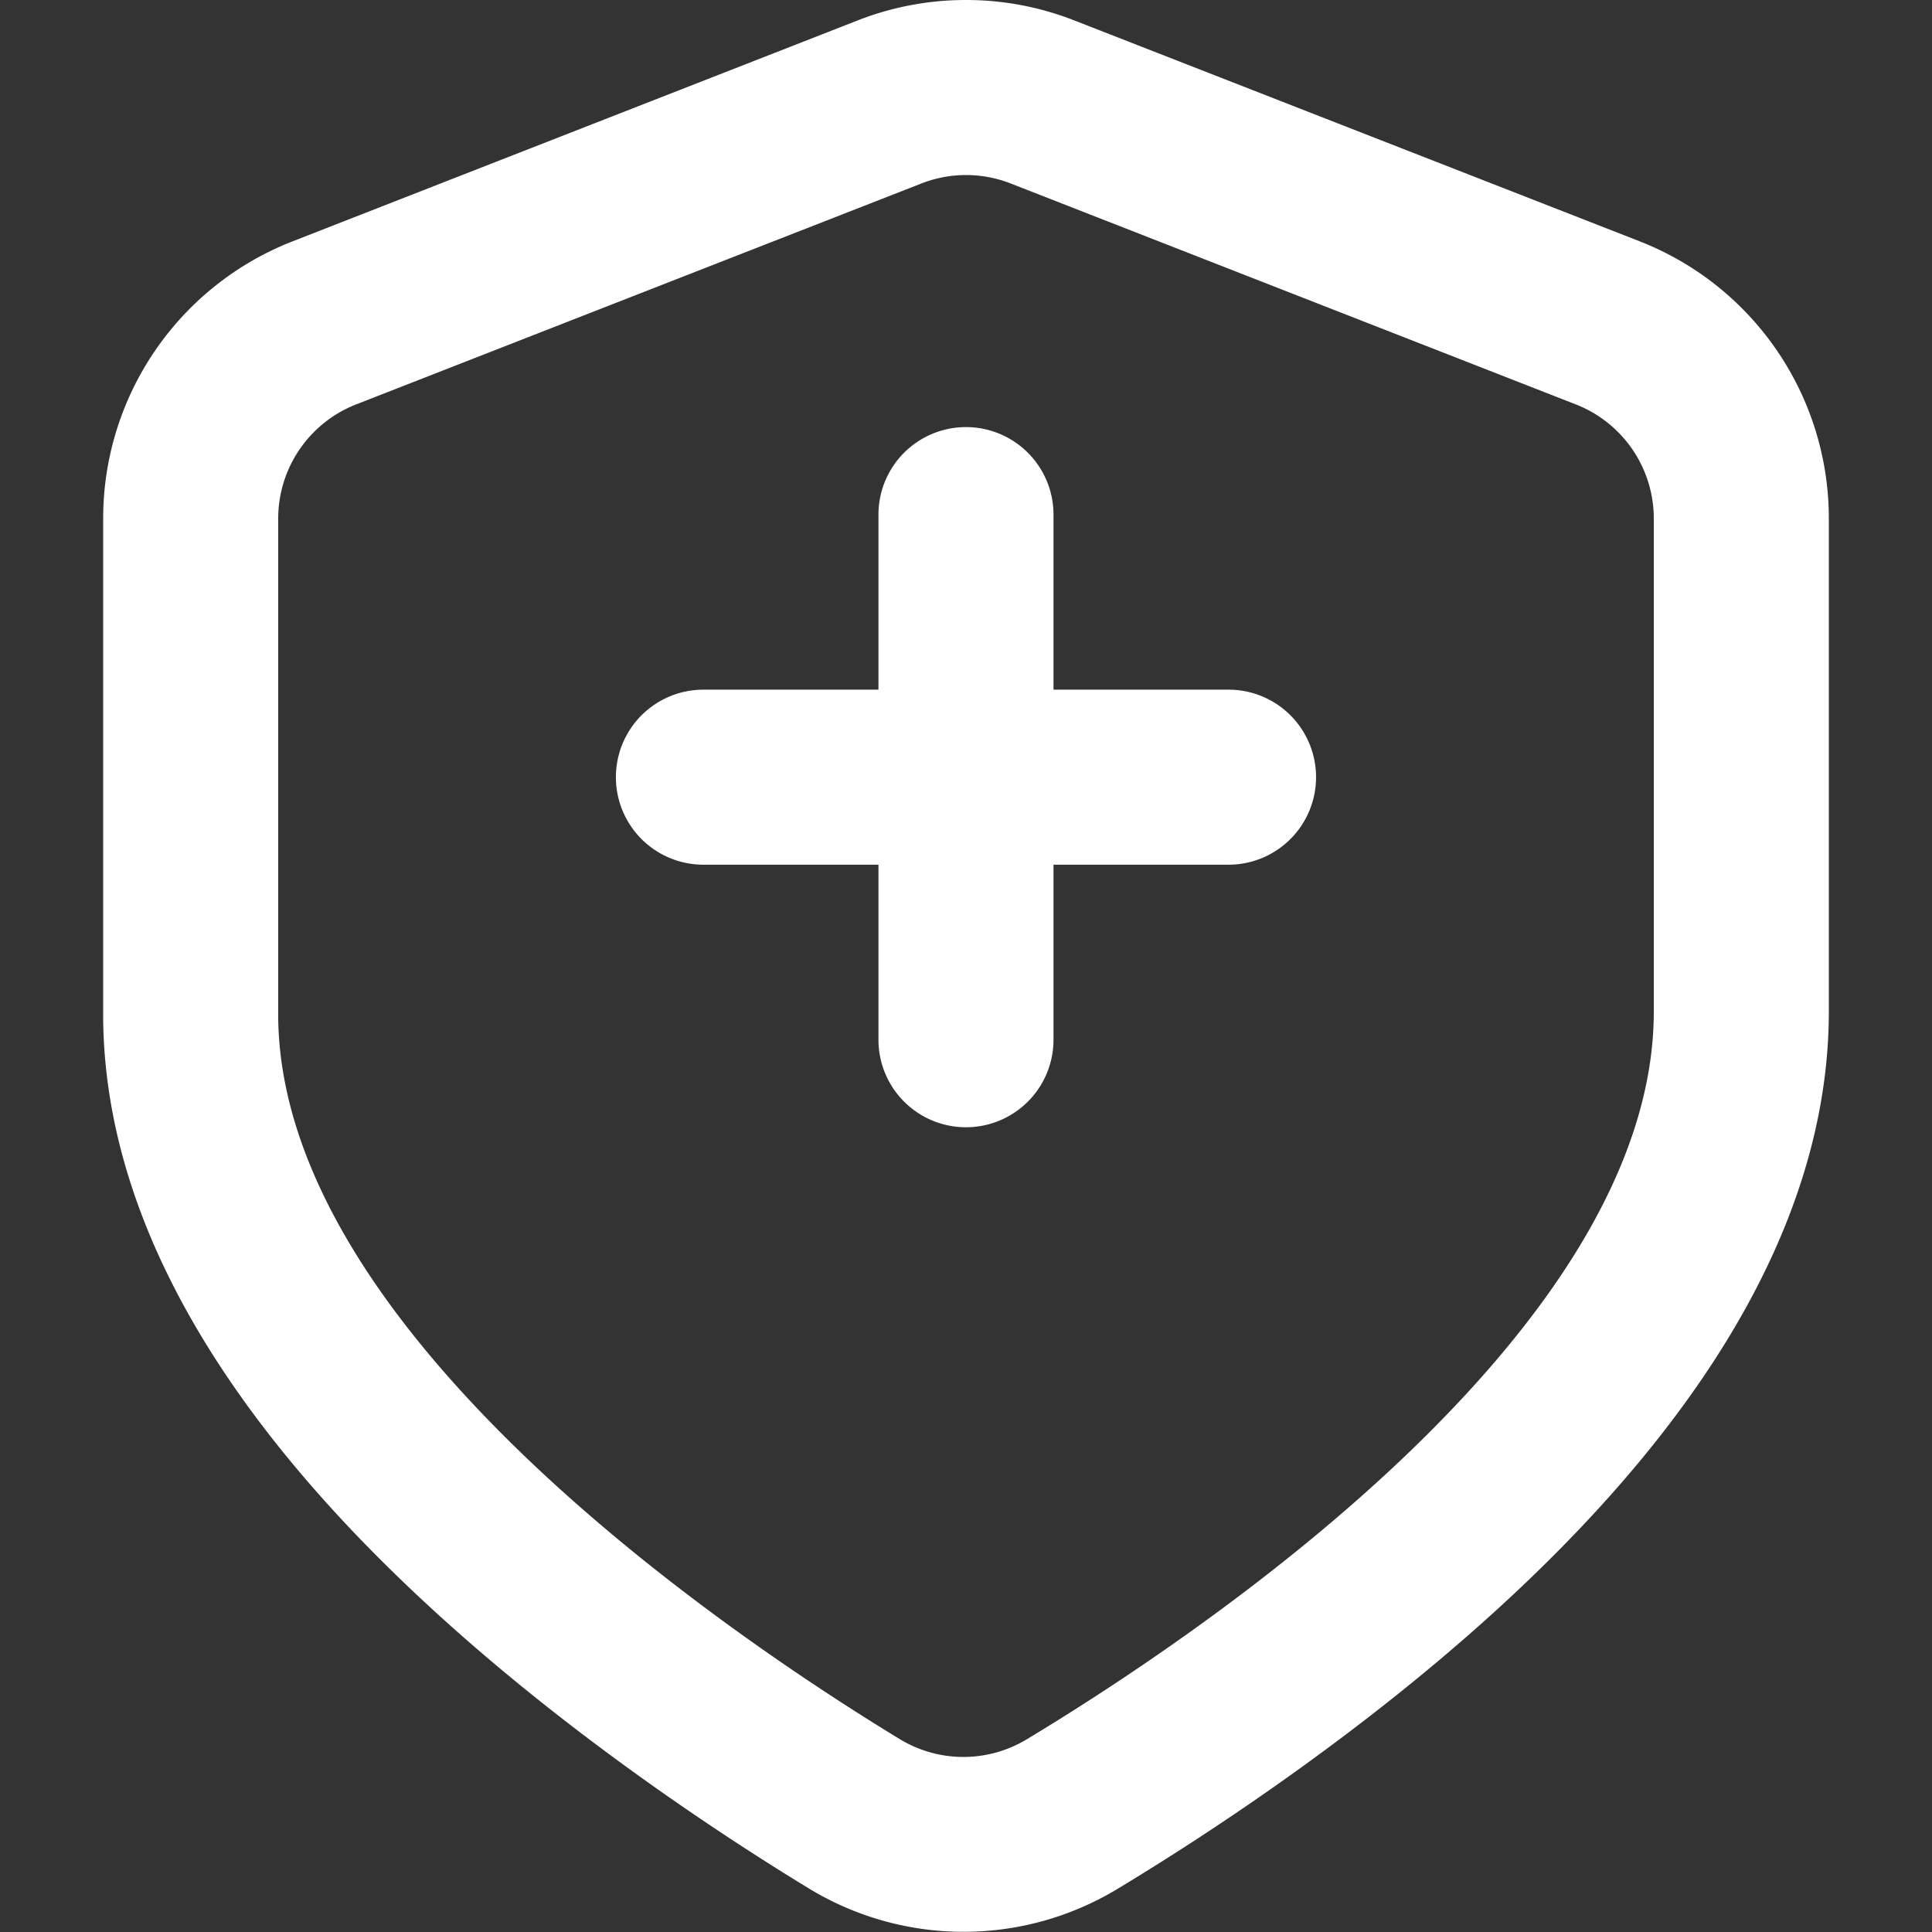
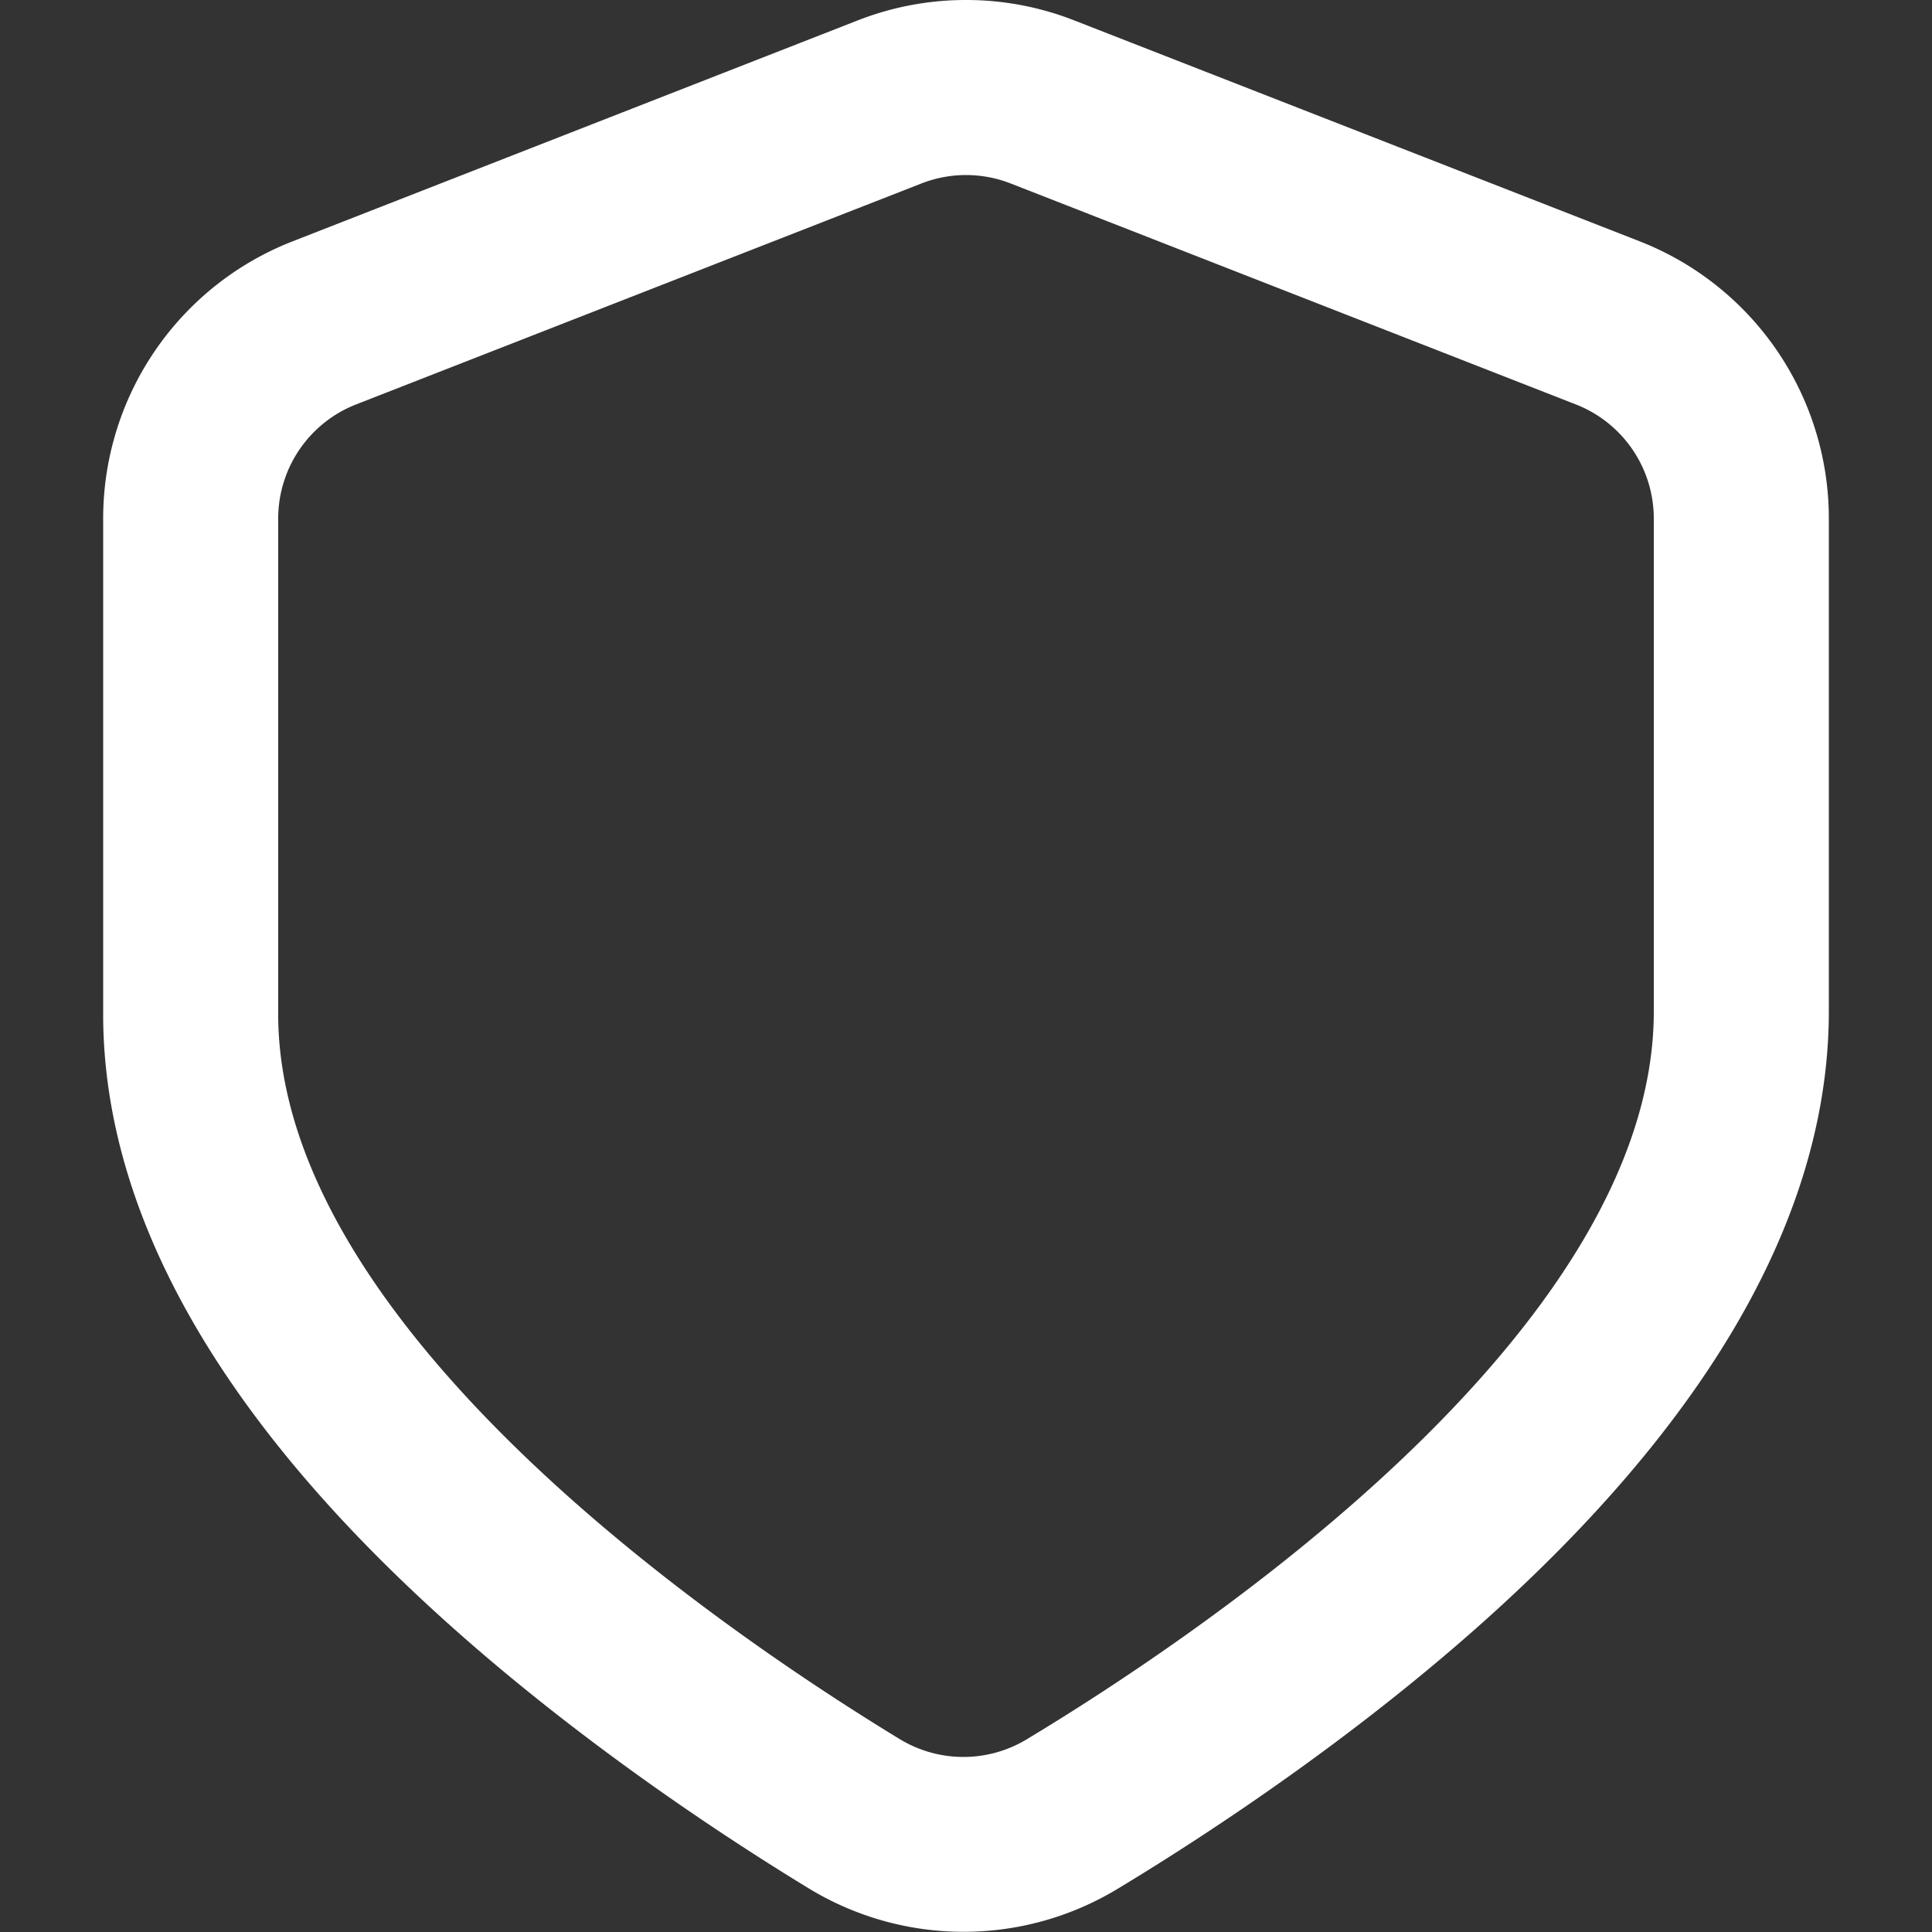
<svg xmlns="http://www.w3.org/2000/svg" t="1626924874852" class="icon" viewBox="0 0 1024 1024" version="1.1" p-id="12636" width="200" height="200">
  <rect x="0" y="0" width="1024" height="1024" fill="#333333" stroke="none" />
  <defs>
    <style type="text/css">@font-face { font-family: feedback-iconfont; src: url("//at.alicdn.com/t/font_1031158_1uhr8ri0pk5.eot?#iefix") format("embedded-opentype"), url("//at.alicdn.com/t/font_1031158_1uhr8ri0pk5.woff2") format("woff2"), url("//at.alicdn.com/t/font_1031158_1uhr8ri0pk5.woff") format("woff"), url("//at.alicdn.com/t/font_1031158_1uhr8ri0pk5.ttf") format("truetype"), url("//at.alicdn.com/t/font_1031158_1uhr8ri0pk5.svg#iconfont") format("svg"); }
</style>
  </defs>
  <path d="M511.988 92.775a65.058 65.058 0 0 1 23.658 4.453l299.592 117.128a64.942 64.942 0 0 1 41.308 60.489v261.833c-0.533 169.453-242.026 330.765-332.48 385.27a64.942 64.942 0 0 1-67.262-0.232c-89.737-54.598-327.936-215.214-329.35-382.695V274.845a64.942 64.942 0 0 1 41.284-60.49L488.4 97.229a64.942 64.942 0 0 1 23.588-4.453m0-92.775a156.998 156.998 0 0 0-57.427 10.832L154.968 127.959A157.717 157.717 0 0 0 54.68 274.845v264.941c0.881 98.04 54.783 198.978 160.245 299.824 77.861 74.568 167.32 133.04 213.73 161.266a157.717 157.717 0 0 0 163.376 0.44c46.897-28.272 137.306-86.86 215.979-161.798C914.699 737.86 968.996 636.04 969.321 536.864V274.775A157.717 157.717 0 0 0 869.03 127.89L569.417 10.832A156.905 156.905 0 0 0 511.988 0z" p-id="12637" fill="#ffffff" />
-   <path d="M651.15 458.307H372.826a46.387 46.387 0 1 1 0-92.775H651.15a46.387 46.387 0 0 1 0 92.775z" p-id="12638" fill="#ffffff" />
-   <path d="M511.988 597.469a46.387 46.387 0 0 1-46.387-46.388V272.757a46.387 46.387 0 0 1 92.775 0v278.324a46.387 46.387 0 0 1-46.388 46.388z" p-id="12639" fill="#ffffff" />
</svg>